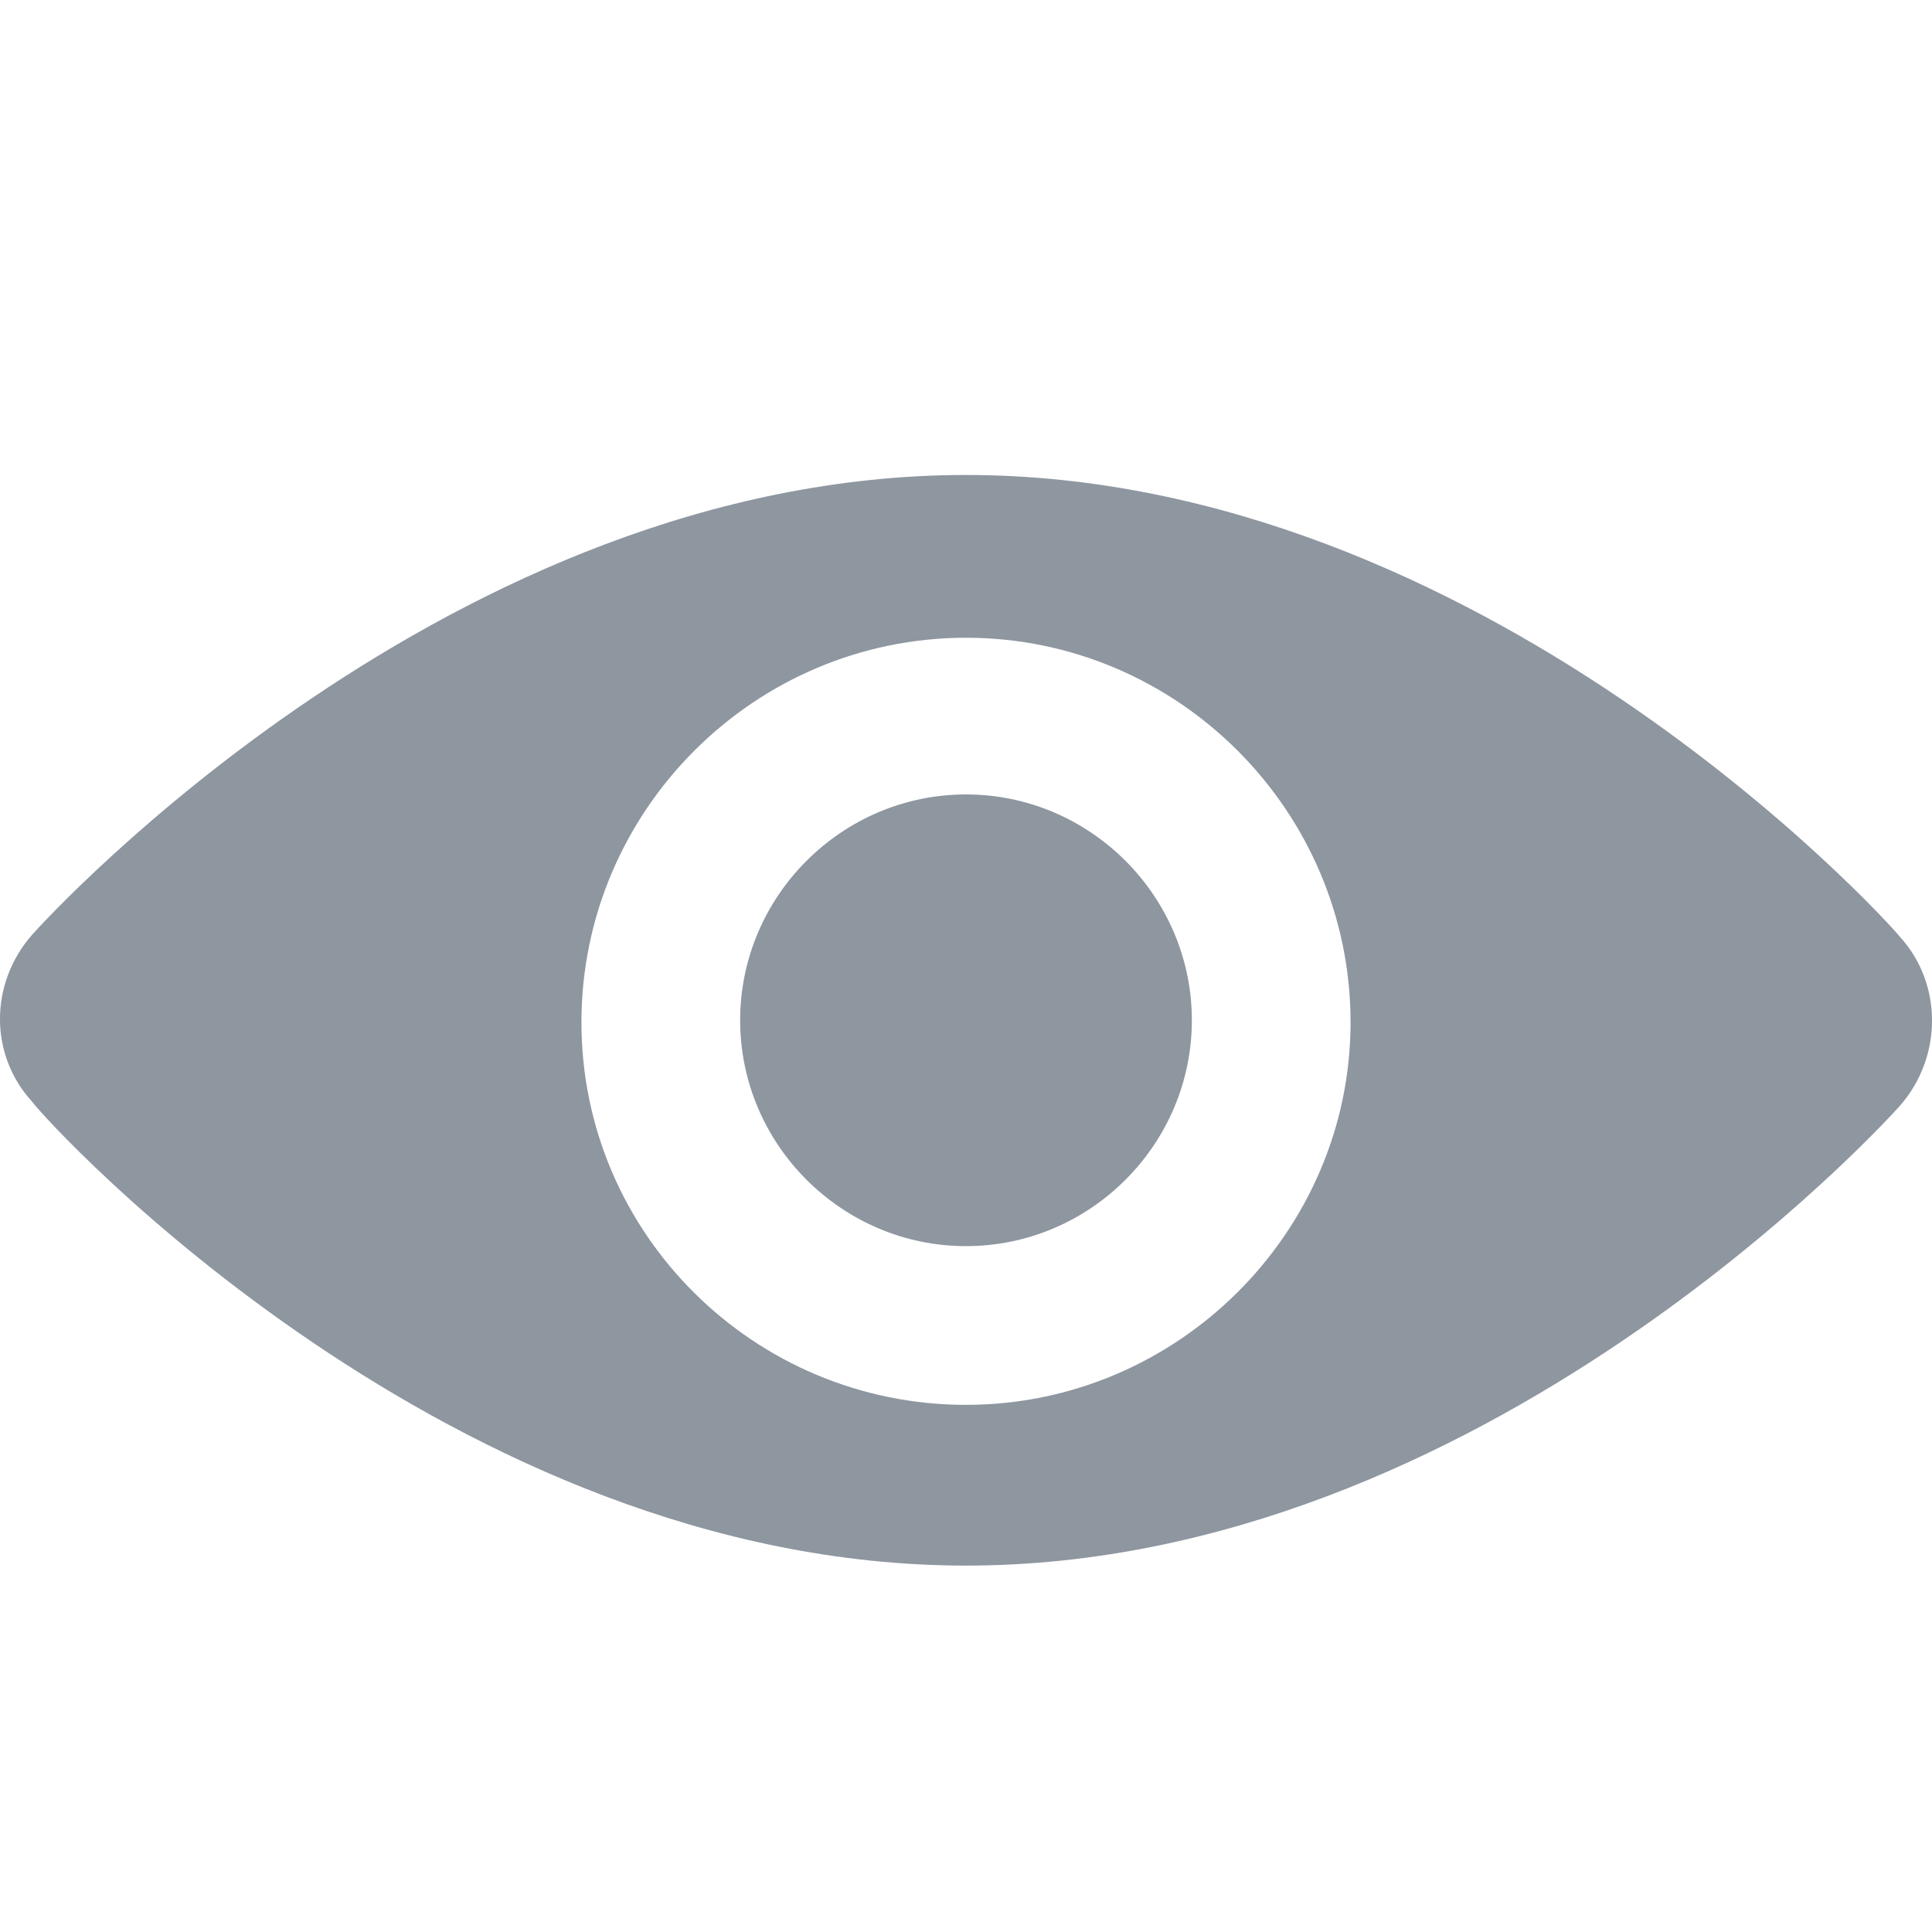
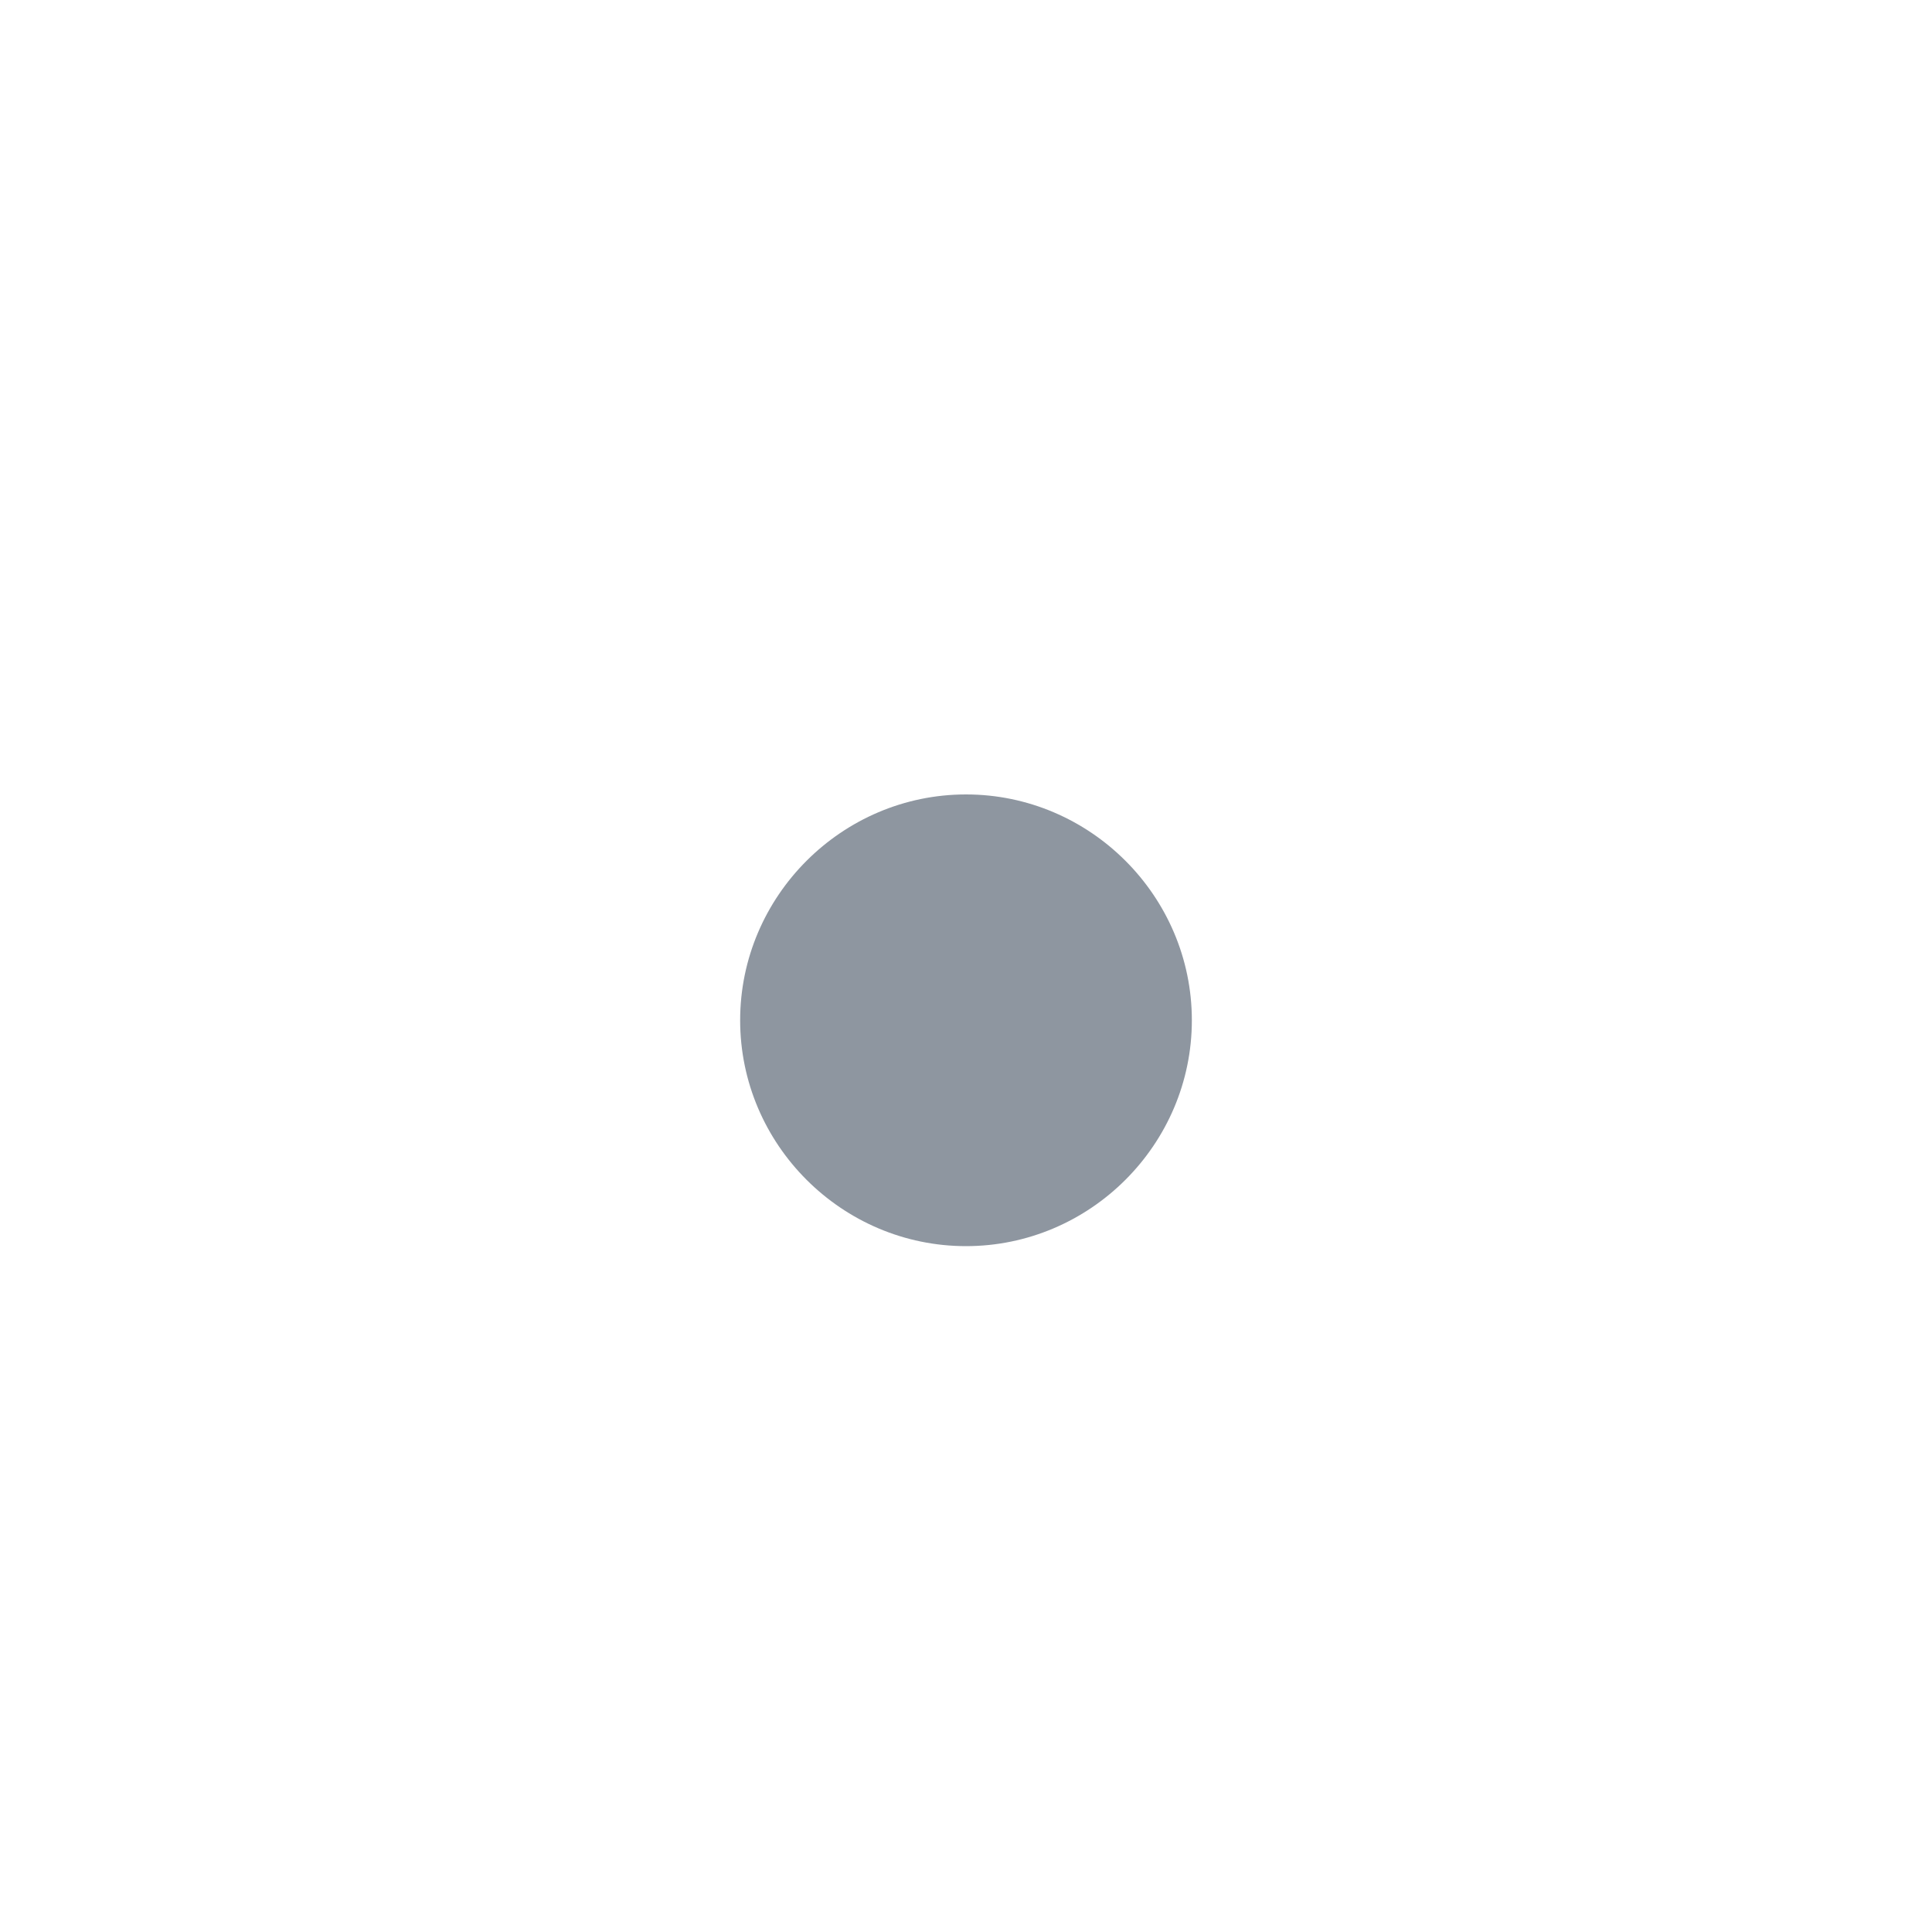
<svg xmlns="http://www.w3.org/2000/svg" width="20" height="20" viewBox="0 0 20 20" fill="none">
-   <path d="M19.668 9.698C19.5 9.488 15.329 4.917 10 4.917C4.671 4.917 0.5 9.488 0.332 9.677C-0.111 10.183 -0.111 10.92 0.332 11.404C0.5 11.636 4.671 16.207 10 16.207C15.329 16.207 19.5 11.636 19.668 11.447C20.111 10.941 20.111 10.183 19.668 9.698V9.698ZM10 14.543C7.809 14.543 6.019 12.774 6.019 10.583C6.019 8.392 7.809 6.602 10 6.602C12.191 6.602 13.981 8.392 13.981 10.583C13.981 12.752 12.191 14.543 10 14.543Z" fill="#8E96A0" />
  <path d="M10 8.224C8.715 8.224 7.662 9.277 7.662 10.562C7.662 11.847 8.715 12.9 10 12.9C11.285 12.9 12.338 11.847 12.338 10.562C12.338 9.277 11.285 8.224 10 8.224Z" fill="#8E96A0" />
</svg>